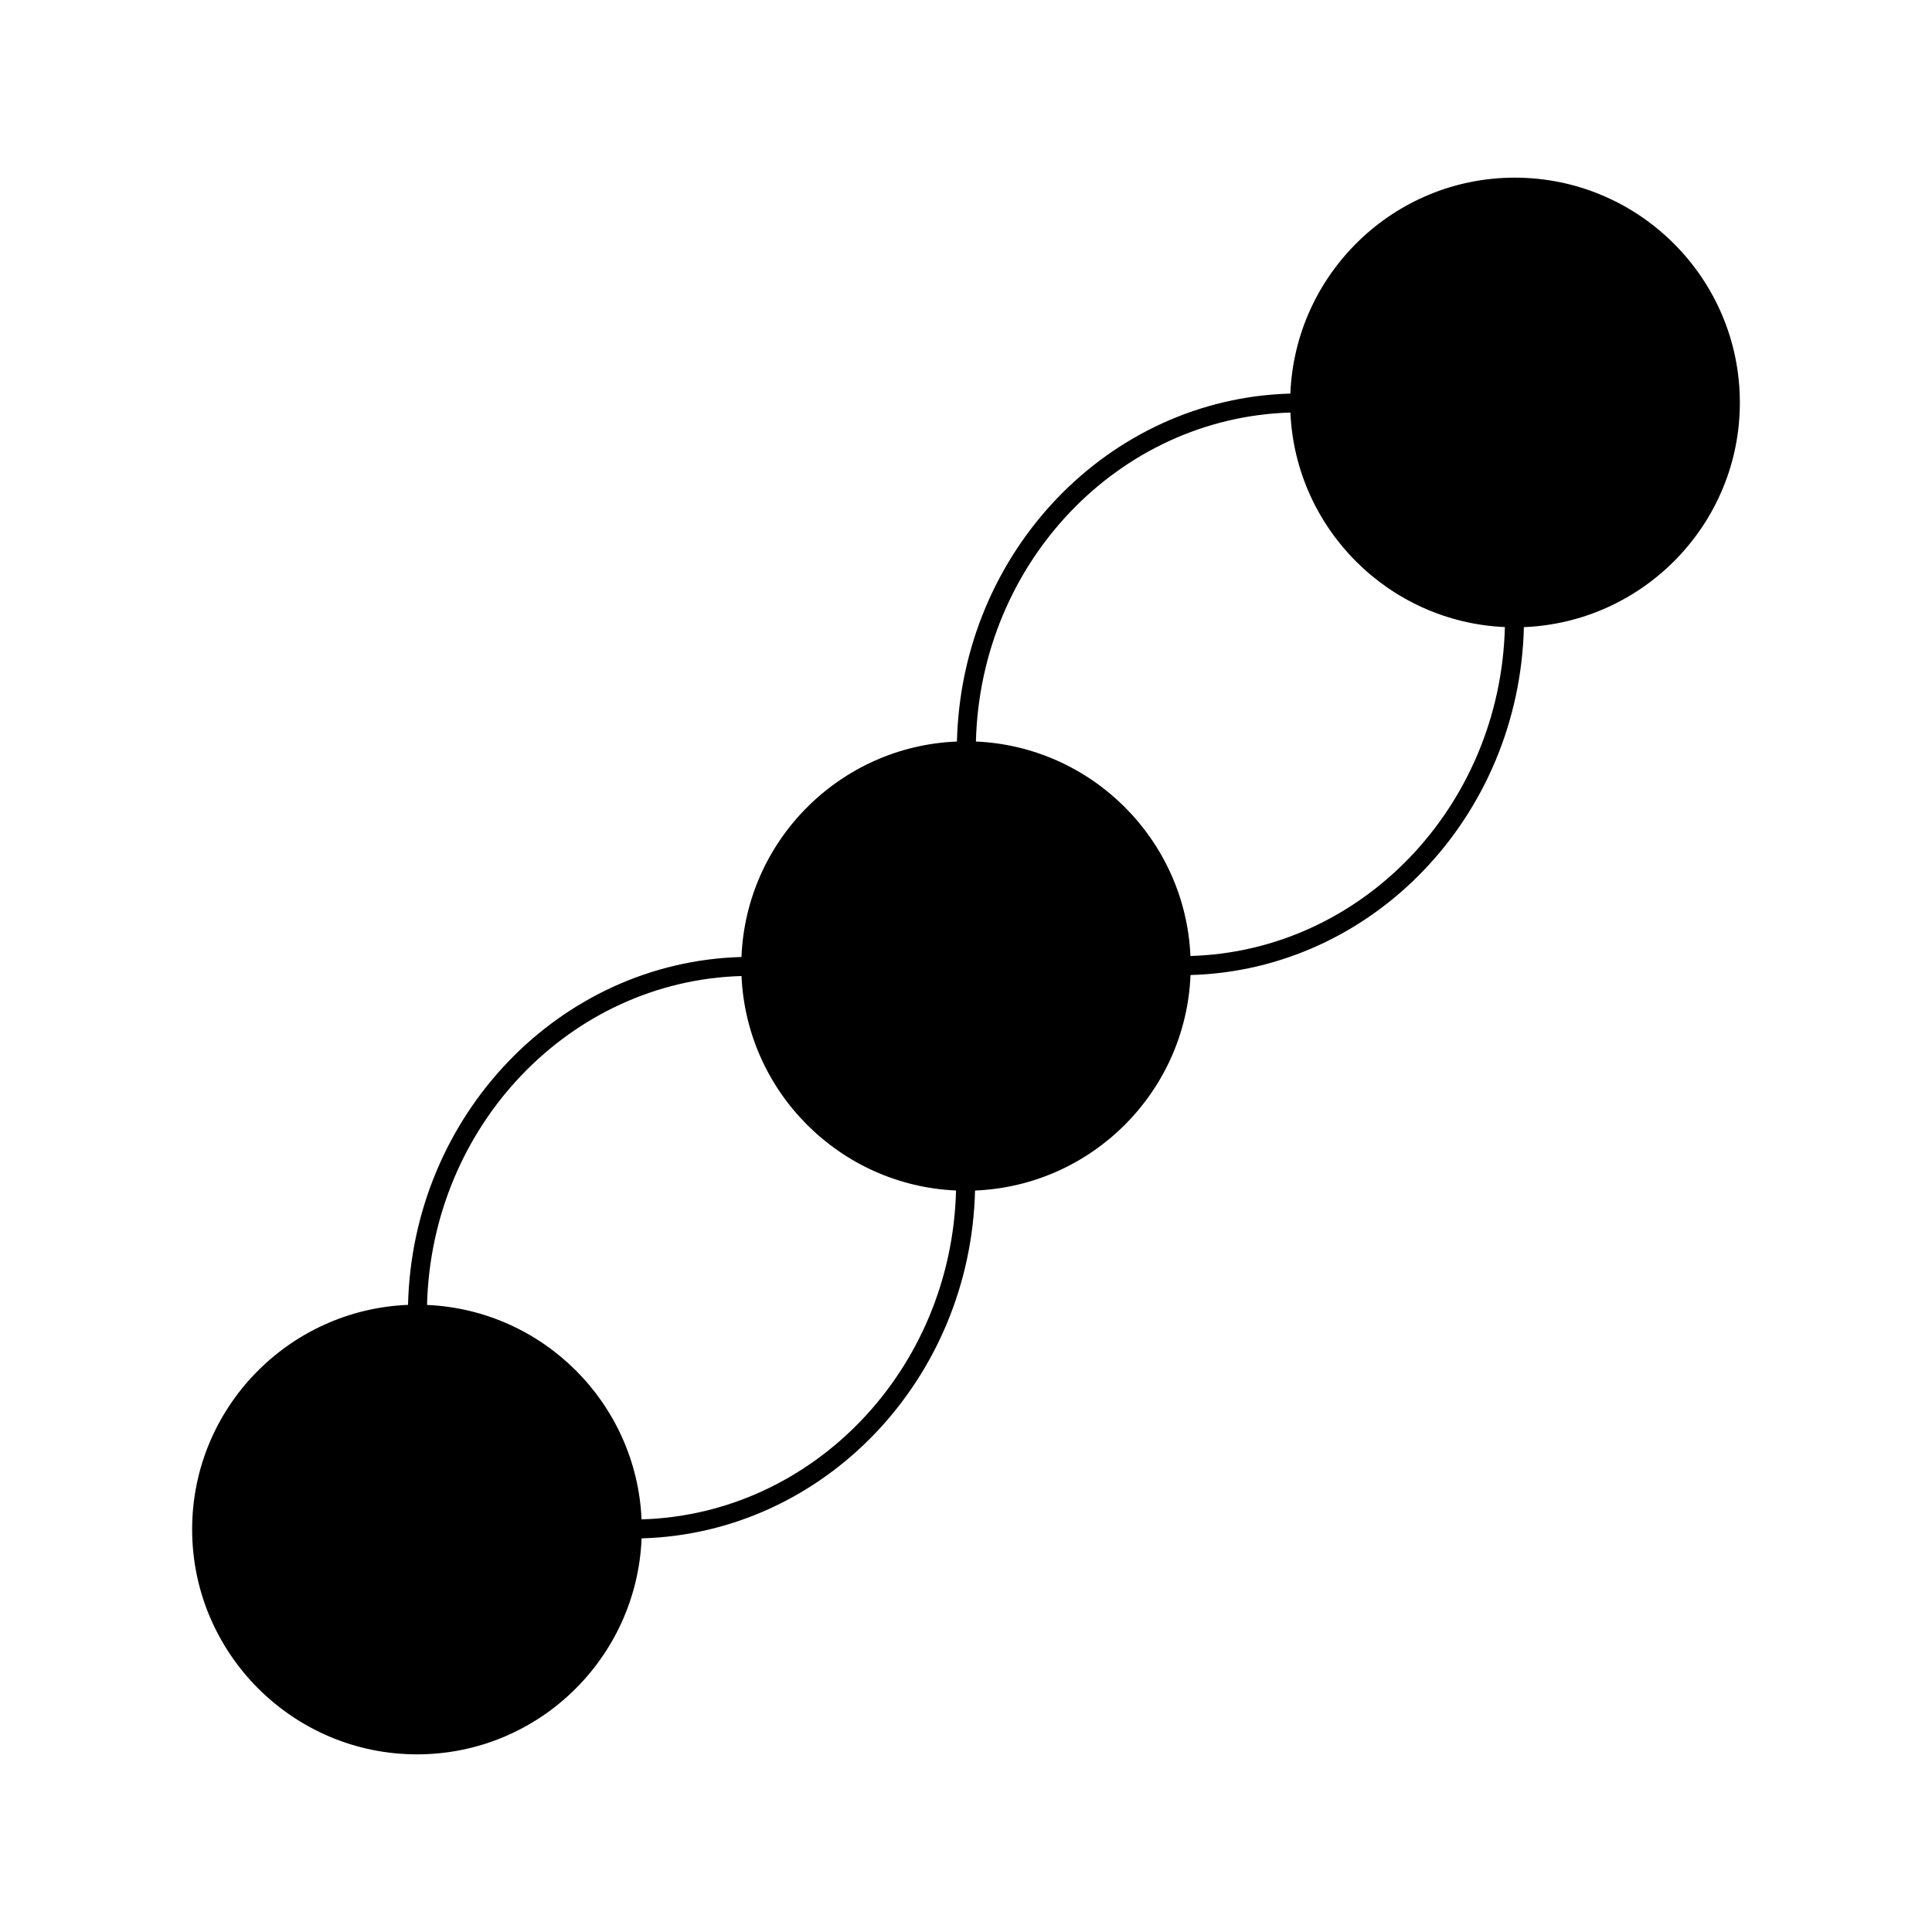
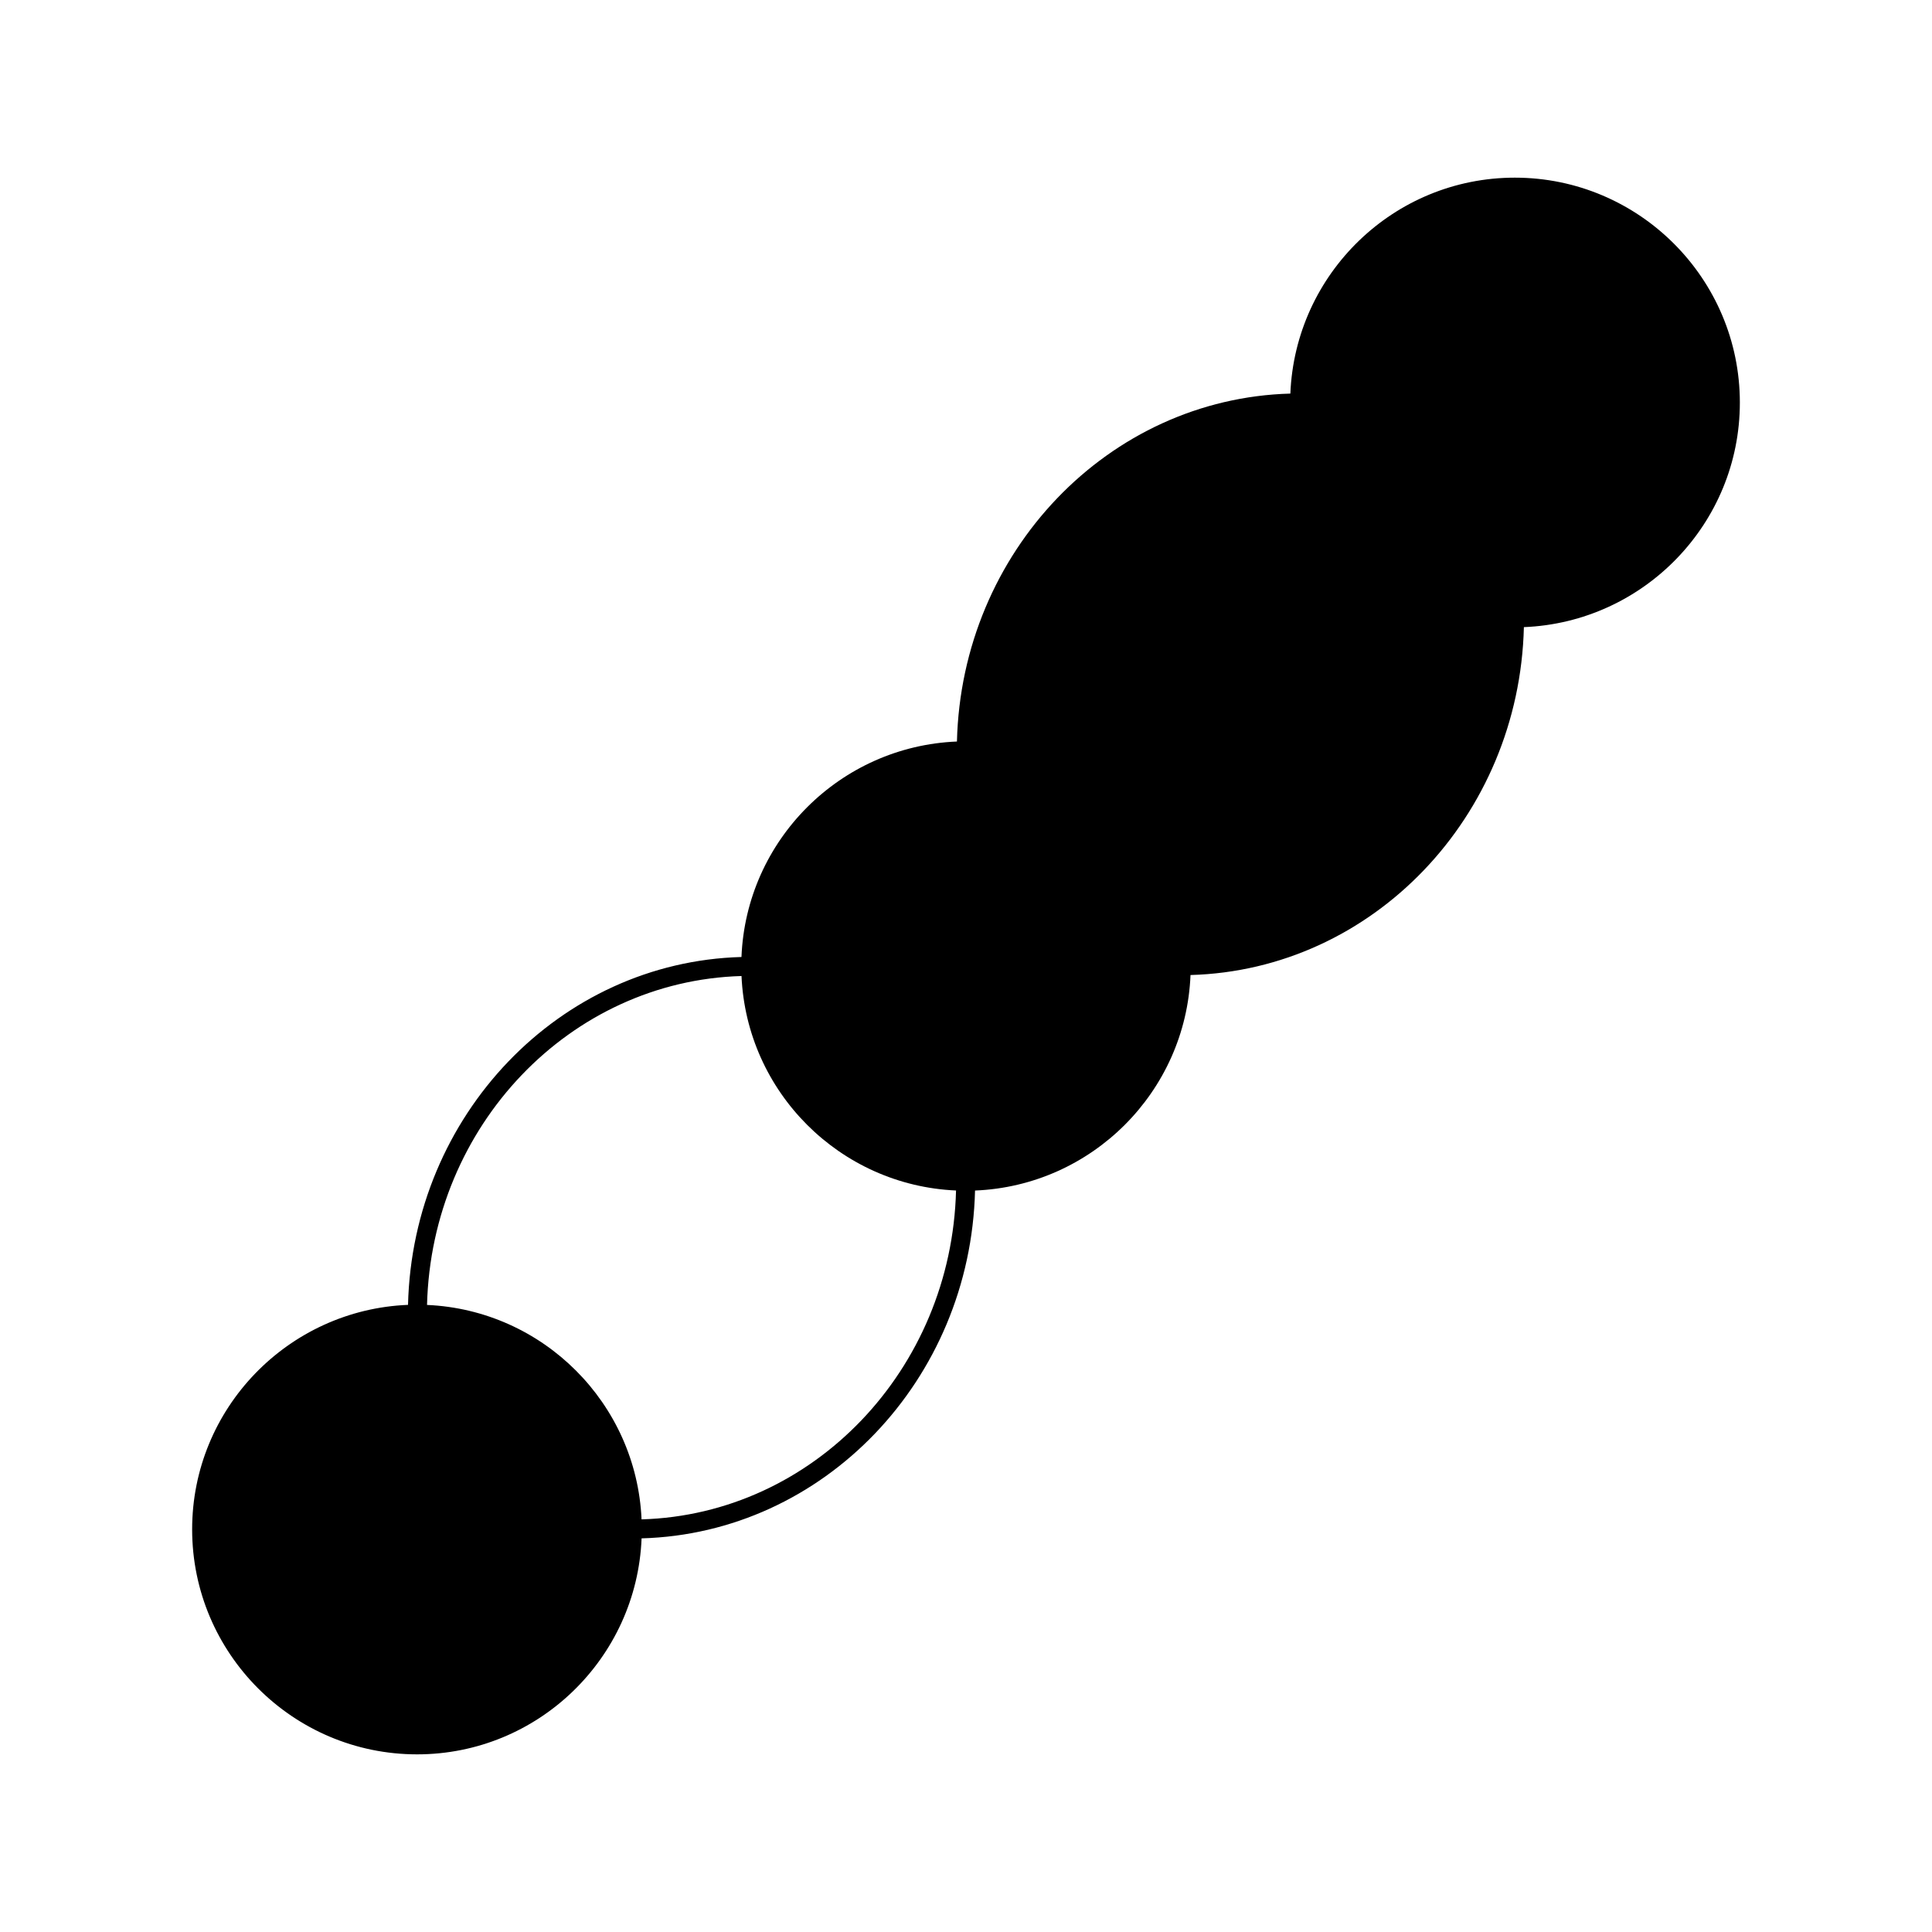
<svg xmlns="http://www.w3.org/2000/svg" fill="#000000" width="800px" height="800px" version="1.1" viewBox="144 144 512 512">
-   <path d="m605.08 250.69c0-32.867-26.754-59.609-59.633-59.609-32.062 0-58.219 25.461-59.488 57.223-48.215 1.32-87.141 41.926-88.359 92.207-30.953 1.25-55.863 26.148-57.102 57.102-48.227 1.32-87.148 41.918-88.367 92.188-31.75 1.281-57.211 27.438-57.211 59.488 0 32.879 26.742 59.633 59.609 59.633 32.074 0 58.23-25.473 59.5-57.242 48.227-1.32 87.148-41.918 88.367-92.176 30.953-1.25 55.863-26.156 57.102-57.113 48.215-1.32 87.129-41.918 88.348-92.195 31.762-1.277 57.234-27.441 57.234-59.504zm-291.06 295.96c-1.359-30.754-26.086-55.48-56.852-56.828 1.199-47.508 37.875-85.859 83.34-87.168 1.359 30.762 26.086 55.488 56.852 56.84-1.199 47.496-37.879 85.844-83.34 87.156zm145.46-149.3c-1.359-30.762-26.086-55.488-56.852-56.84 1.199-47.508 37.875-85.859 83.34-87.18 1.359 30.773 26.086 55.5 56.84 56.852-1.195 47.508-37.871 85.859-83.328 87.168z" />
+   <path d="m605.08 250.69c0-32.867-26.754-59.609-59.633-59.609-32.062 0-58.219 25.461-59.488 57.223-48.215 1.32-87.141 41.926-88.359 92.207-30.953 1.25-55.863 26.148-57.102 57.102-48.227 1.32-87.148 41.918-88.367 92.188-31.75 1.281-57.211 27.438-57.211 59.488 0 32.879 26.742 59.633 59.609 59.633 32.074 0 58.23-25.473 59.5-57.242 48.227-1.32 87.148-41.918 88.367-92.176 30.953-1.25 55.863-26.156 57.102-57.113 48.215-1.32 87.129-41.918 88.348-92.195 31.762-1.277 57.234-27.441 57.234-59.504zm-291.06 295.96c-1.359-30.754-26.086-55.48-56.852-56.828 1.199-47.508 37.875-85.859 83.34-87.168 1.359 30.762 26.086 55.488 56.852 56.84-1.199 47.496-37.879 85.844-83.34 87.156zm145.46-149.3z" />
</svg>